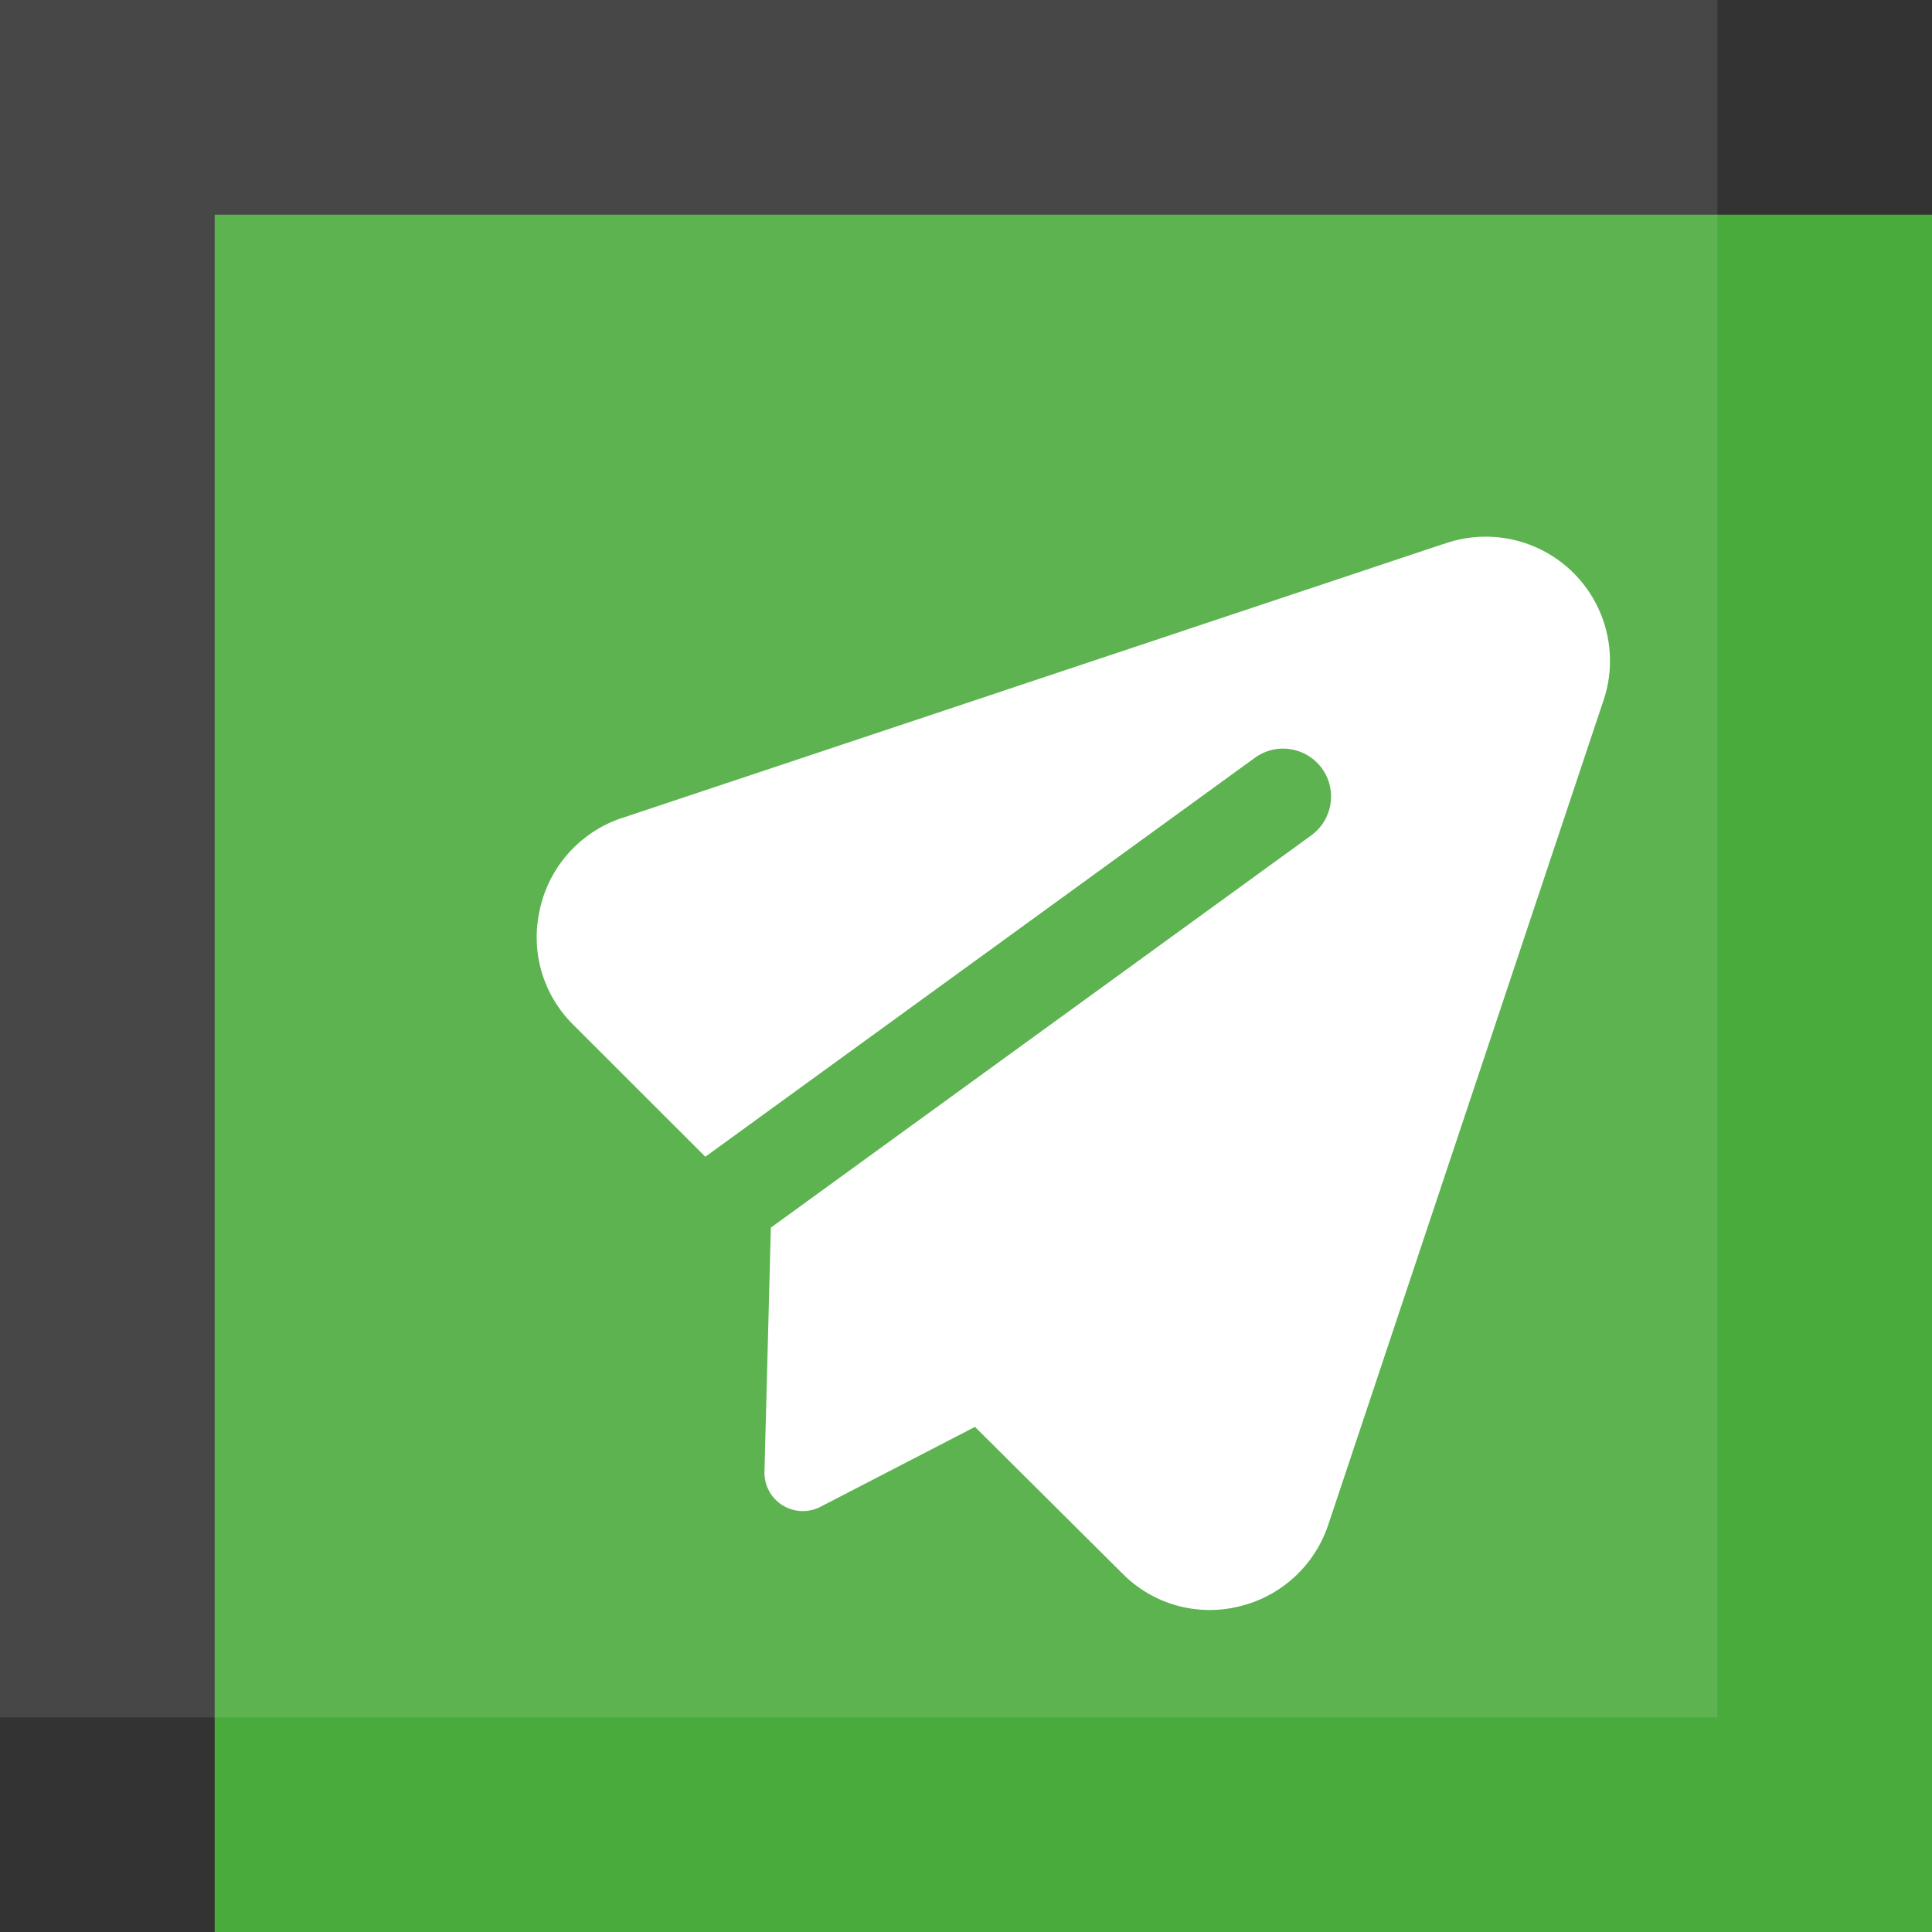
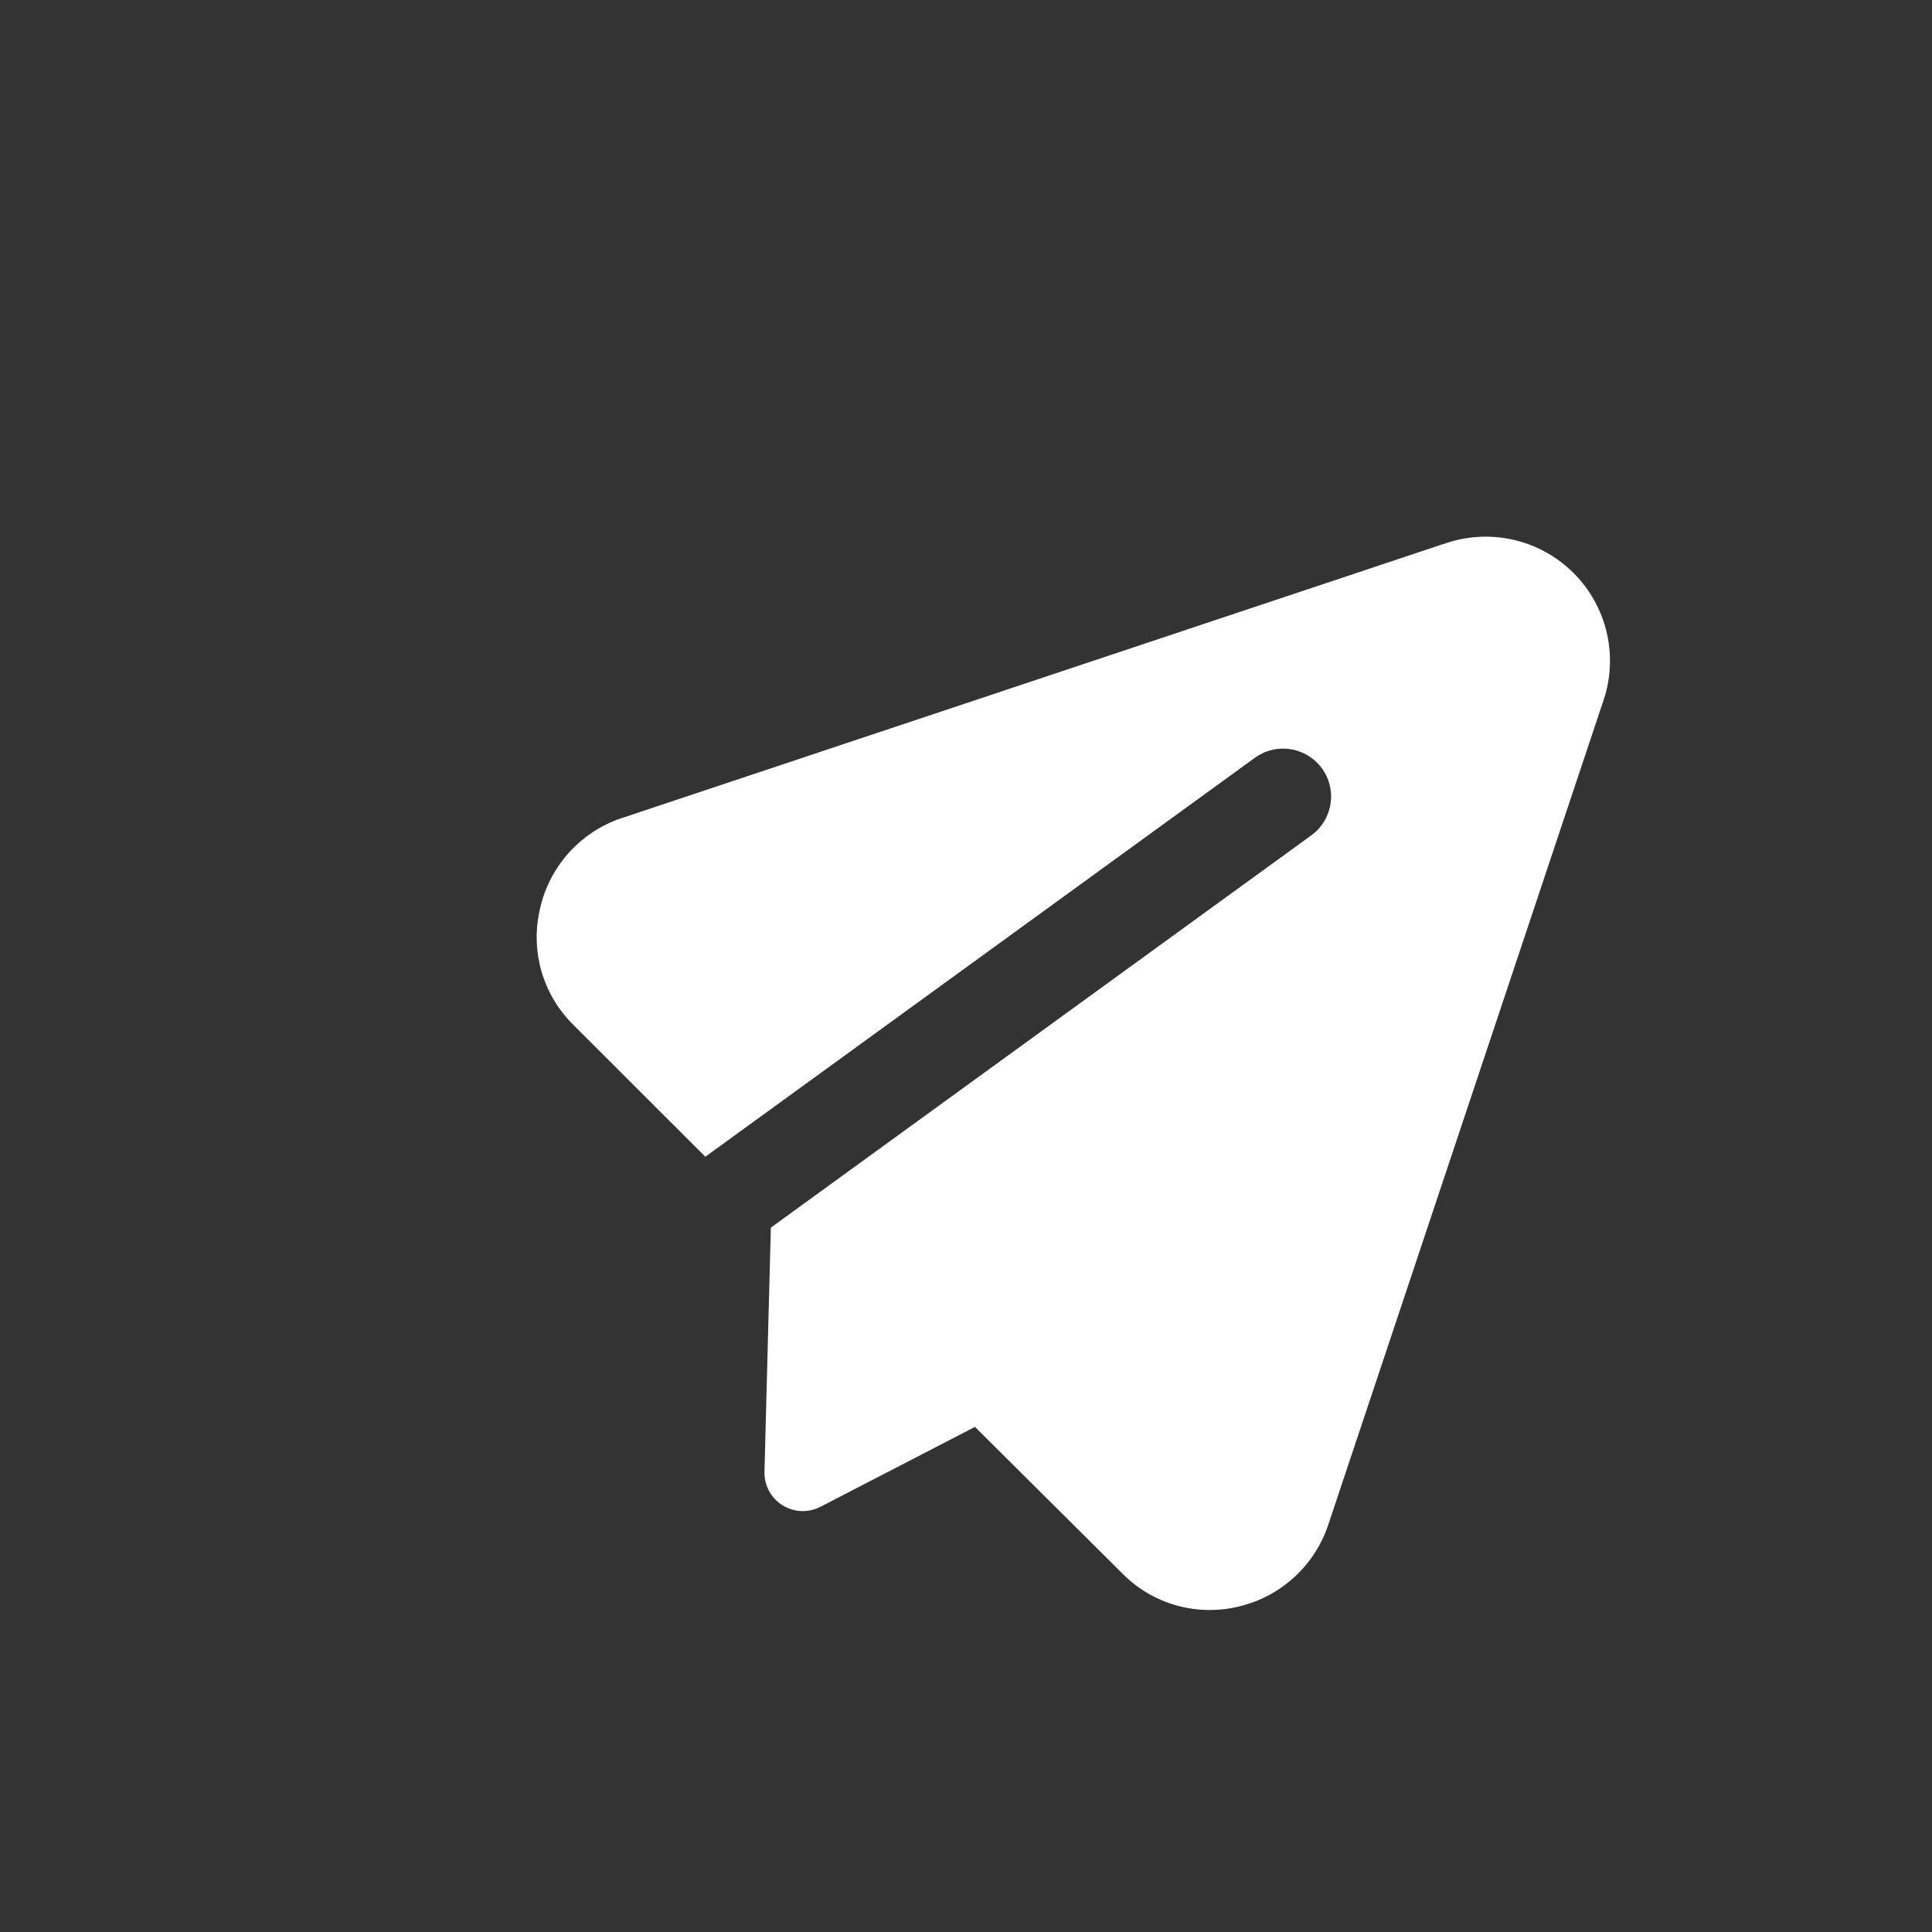
<svg xmlns="http://www.w3.org/2000/svg" width="90" height="90" viewBox="0 0 90 90" fill="none">
  <rect x="0" y="0" width="90" height="90" fill="#333333" stroke="none" />
-   <rect x="10" y="10" width="80" height="80" fill="#4AAB3D" />
-   <rect width="80" height="80" fill="white" fill-opacity="0.1" />
  <path fill-rule="evenodd" clip-rule="evenodd" d="M67.228 25.35C68.264 24.973 69.386 24.899 70.462 25.137C71.538 25.375 72.524 25.915 73.303 26.694C74.083 27.472 74.624 28.457 74.862 29.532C75.101 30.608 75.028 31.729 74.651 32.764L61.879 71.02C61.568 71.96 61.021 72.805 60.29 73.473C59.559 74.142 58.669 74.612 57.705 74.838C56.742 75.072 55.736 75.052 54.783 74.781C53.831 74.509 52.966 73.995 52.273 73.288L45.418 66.47L38.221 70.192C37.945 70.335 37.636 70.403 37.326 70.391C37.015 70.378 36.714 70.285 36.45 70.12C36.187 69.955 35.971 69.724 35.824 69.451C35.677 69.177 35.604 68.87 35.612 68.559L35.909 57.188L61.085 38.914C61.323 38.741 61.524 38.524 61.677 38.274C61.831 38.024 61.933 37.746 61.979 37.456C62.025 37.167 62.014 36.871 61.945 36.586C61.877 36.3 61.753 36.031 61.58 35.794C61.408 35.557 61.19 35.356 60.94 35.202C60.69 35.049 60.412 34.947 60.122 34.901C59.832 34.855 59.536 34.866 59.251 34.935C58.965 35.003 58.696 35.127 58.459 35.299L32.857 53.885L26.674 47.706C26.008 47.04 25.517 46.22 25.244 45.318C24.972 44.417 24.927 43.462 25.113 42.538C25.299 41.529 25.752 40.588 26.423 39.811C27.095 39.034 27.961 38.449 28.933 38.117H28.944L67.225 25.346L67.228 25.35Z" fill="white" />
</svg>